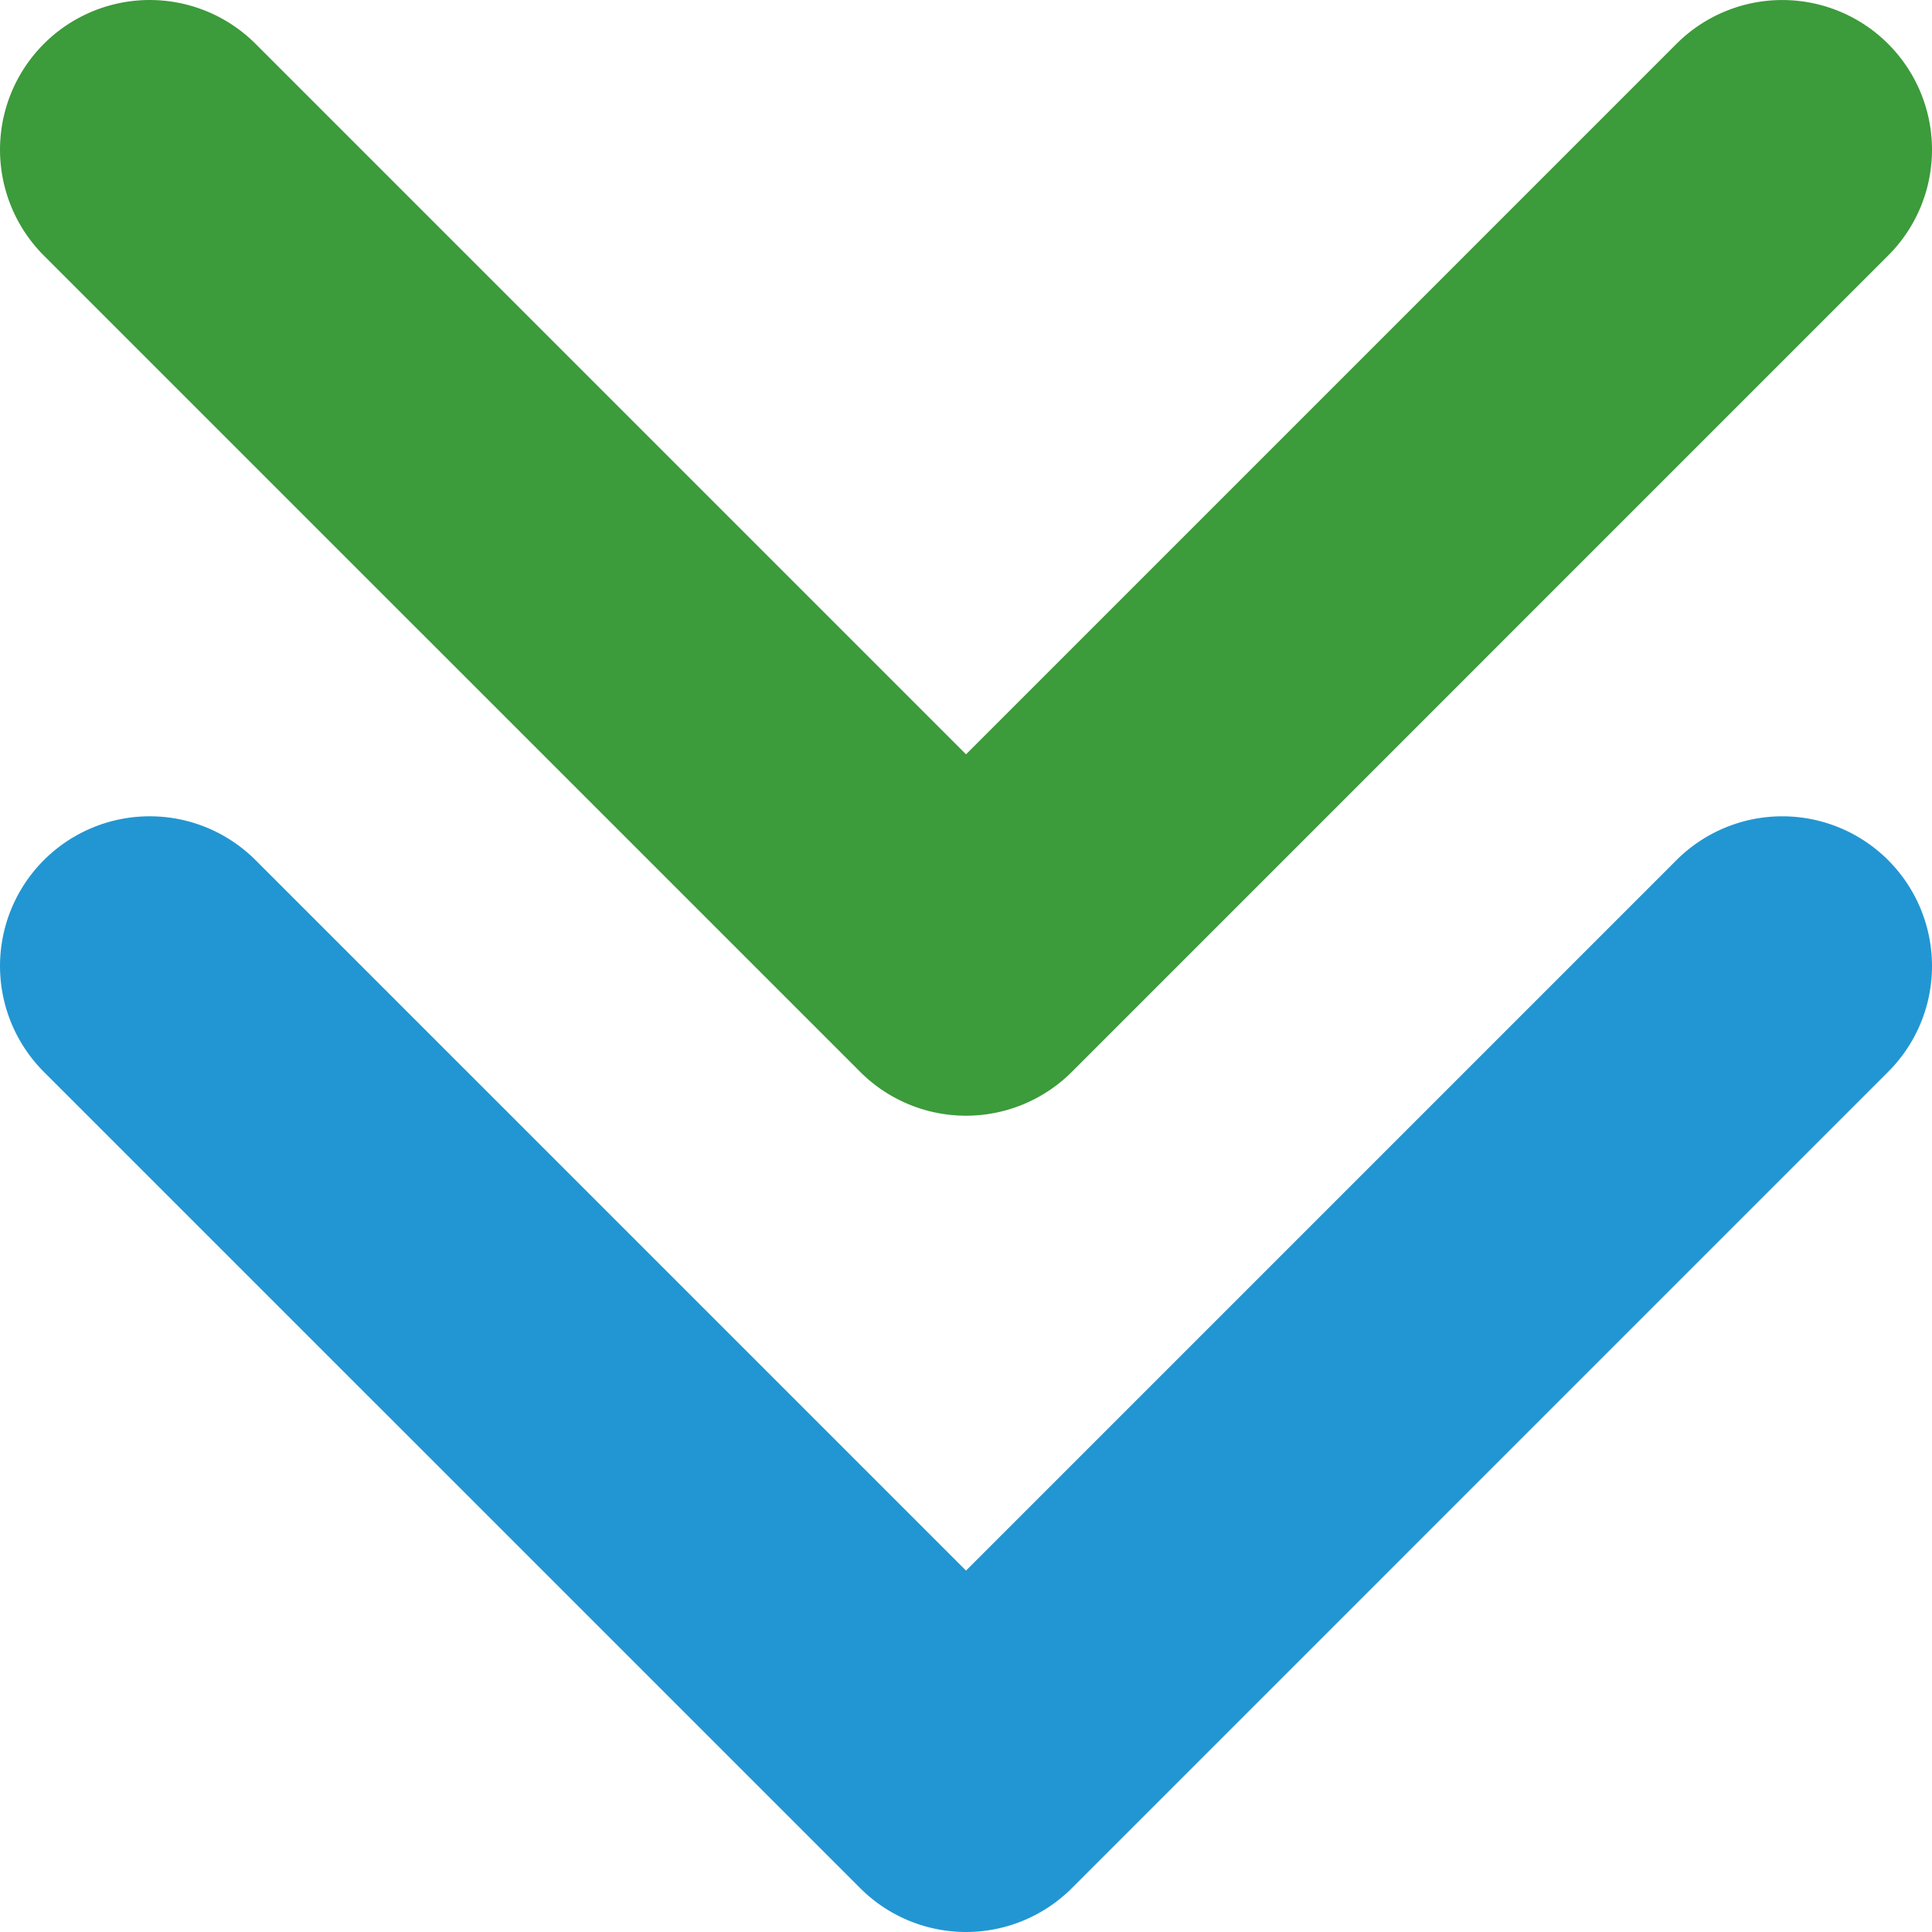
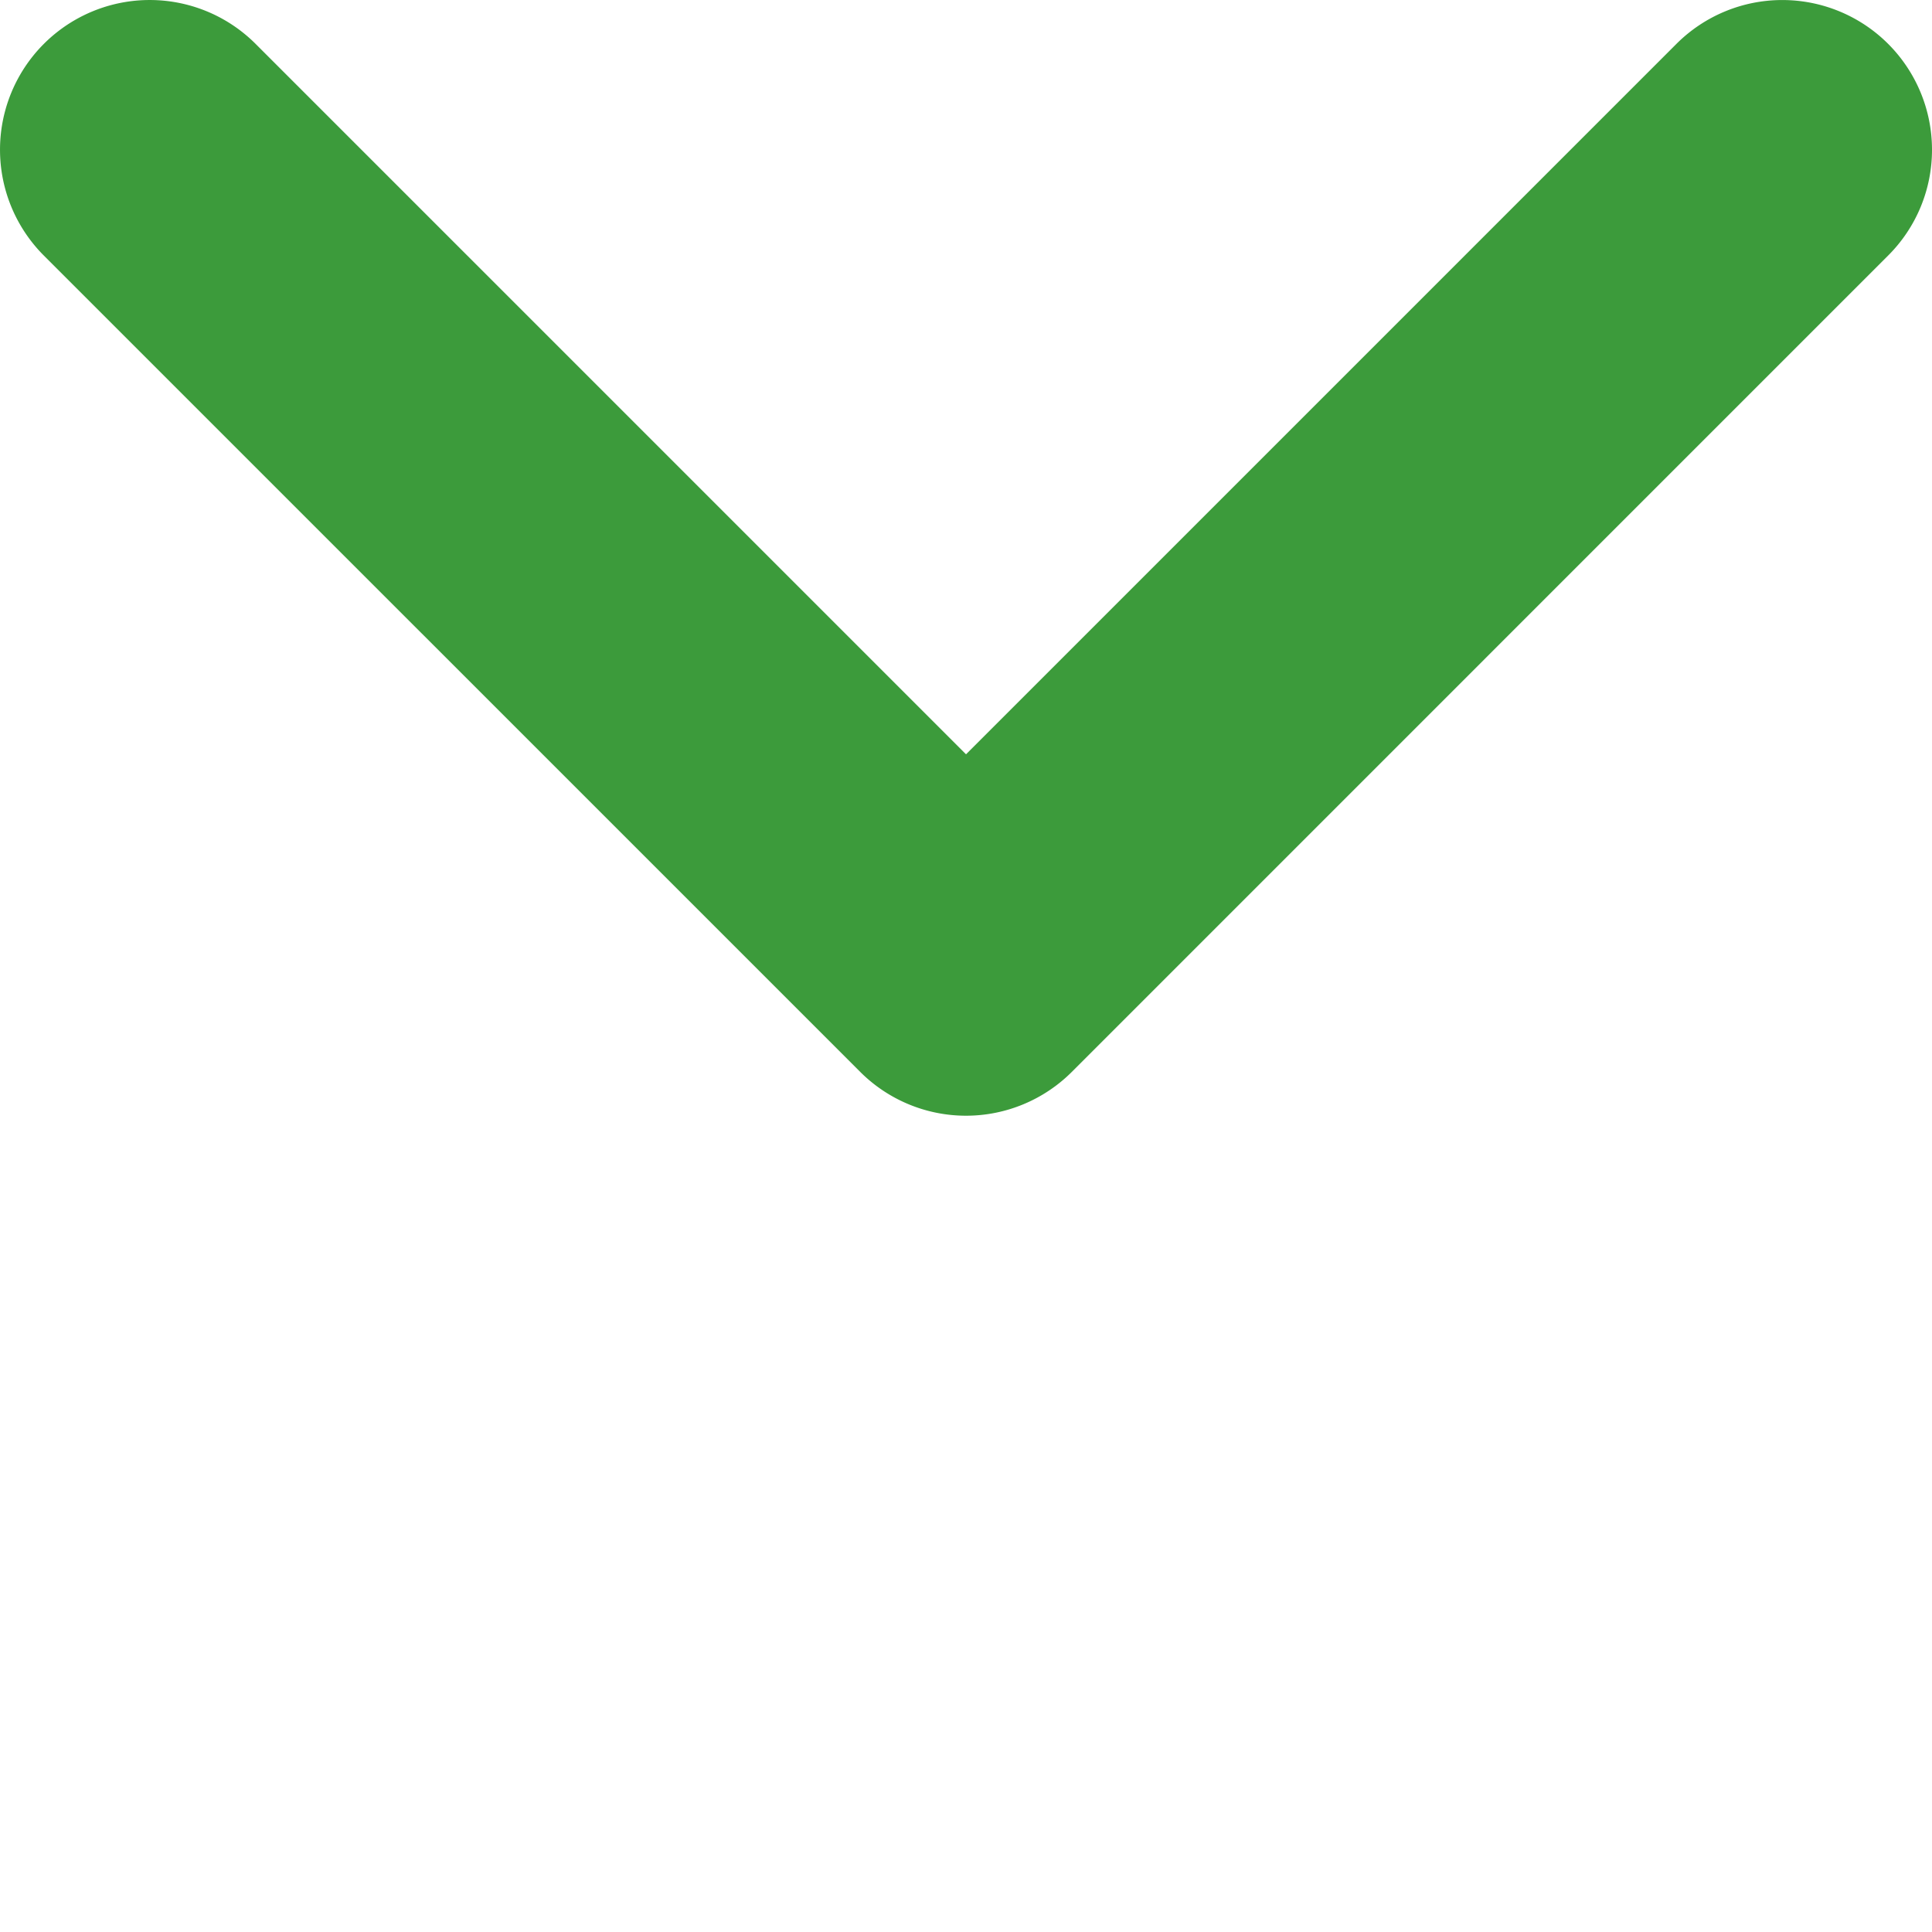
<svg xmlns="http://www.w3.org/2000/svg" width="51.623" height="51.623" viewBox="0 0 51.623 51.623">
  <g id="Raggruppa_43" data-name="Raggruppa 43" transform="translate(4 4)">
-     <path id="Tracciato_234" data-name="Tracciato 234" d="M21.812,47.623a3.987,3.987,0,0,1-2.828-1.172L-2.828,24.64A4,4,0,0,1-4,21.812a4,4,0,0,1,1.172-2.828L18.983-2.828a4,4,0,0,1,5.657,0,4,4,0,0,1,0,5.657L5.657,21.812,24.64,40.795a4,4,0,0,1-2.828,6.828Z" transform="translate(0 43.623) rotate(-90)" fill="#2296d2" />
-     <path id="Tracciato_235" data-name="Tracciato 235" d="M21.812,47.623a3.987,3.987,0,0,1-2.828-1.172L-2.828,24.64A4,4,0,0,1-4,21.812a4,4,0,0,1,1.172-2.828L18.983-2.828a4,4,0,0,1,5.657,0,4,4,0,0,1,0,5.657L5.657,21.812,24.64,40.795a4,4,0,0,1-2.828,6.828Z" transform="translate(0 21.812) rotate(-90)" fill="#3c9b3b" />
+     <path id="Tracciato_235" data-name="Tracciato 235" d="M21.812,47.623a3.987,3.987,0,0,1-2.828-1.172L-2.828,24.64A4,4,0,0,1-4,21.812a4,4,0,0,1,1.172-2.828L18.983-2.828a4,4,0,0,1,5.657,0,4,4,0,0,1,0,5.657L5.657,21.812,24.64,40.795a4,4,0,0,1-2.828,6.828" transform="translate(0 21.812) rotate(-90)" fill="#3c9b3b" />
  </g>
</svg>